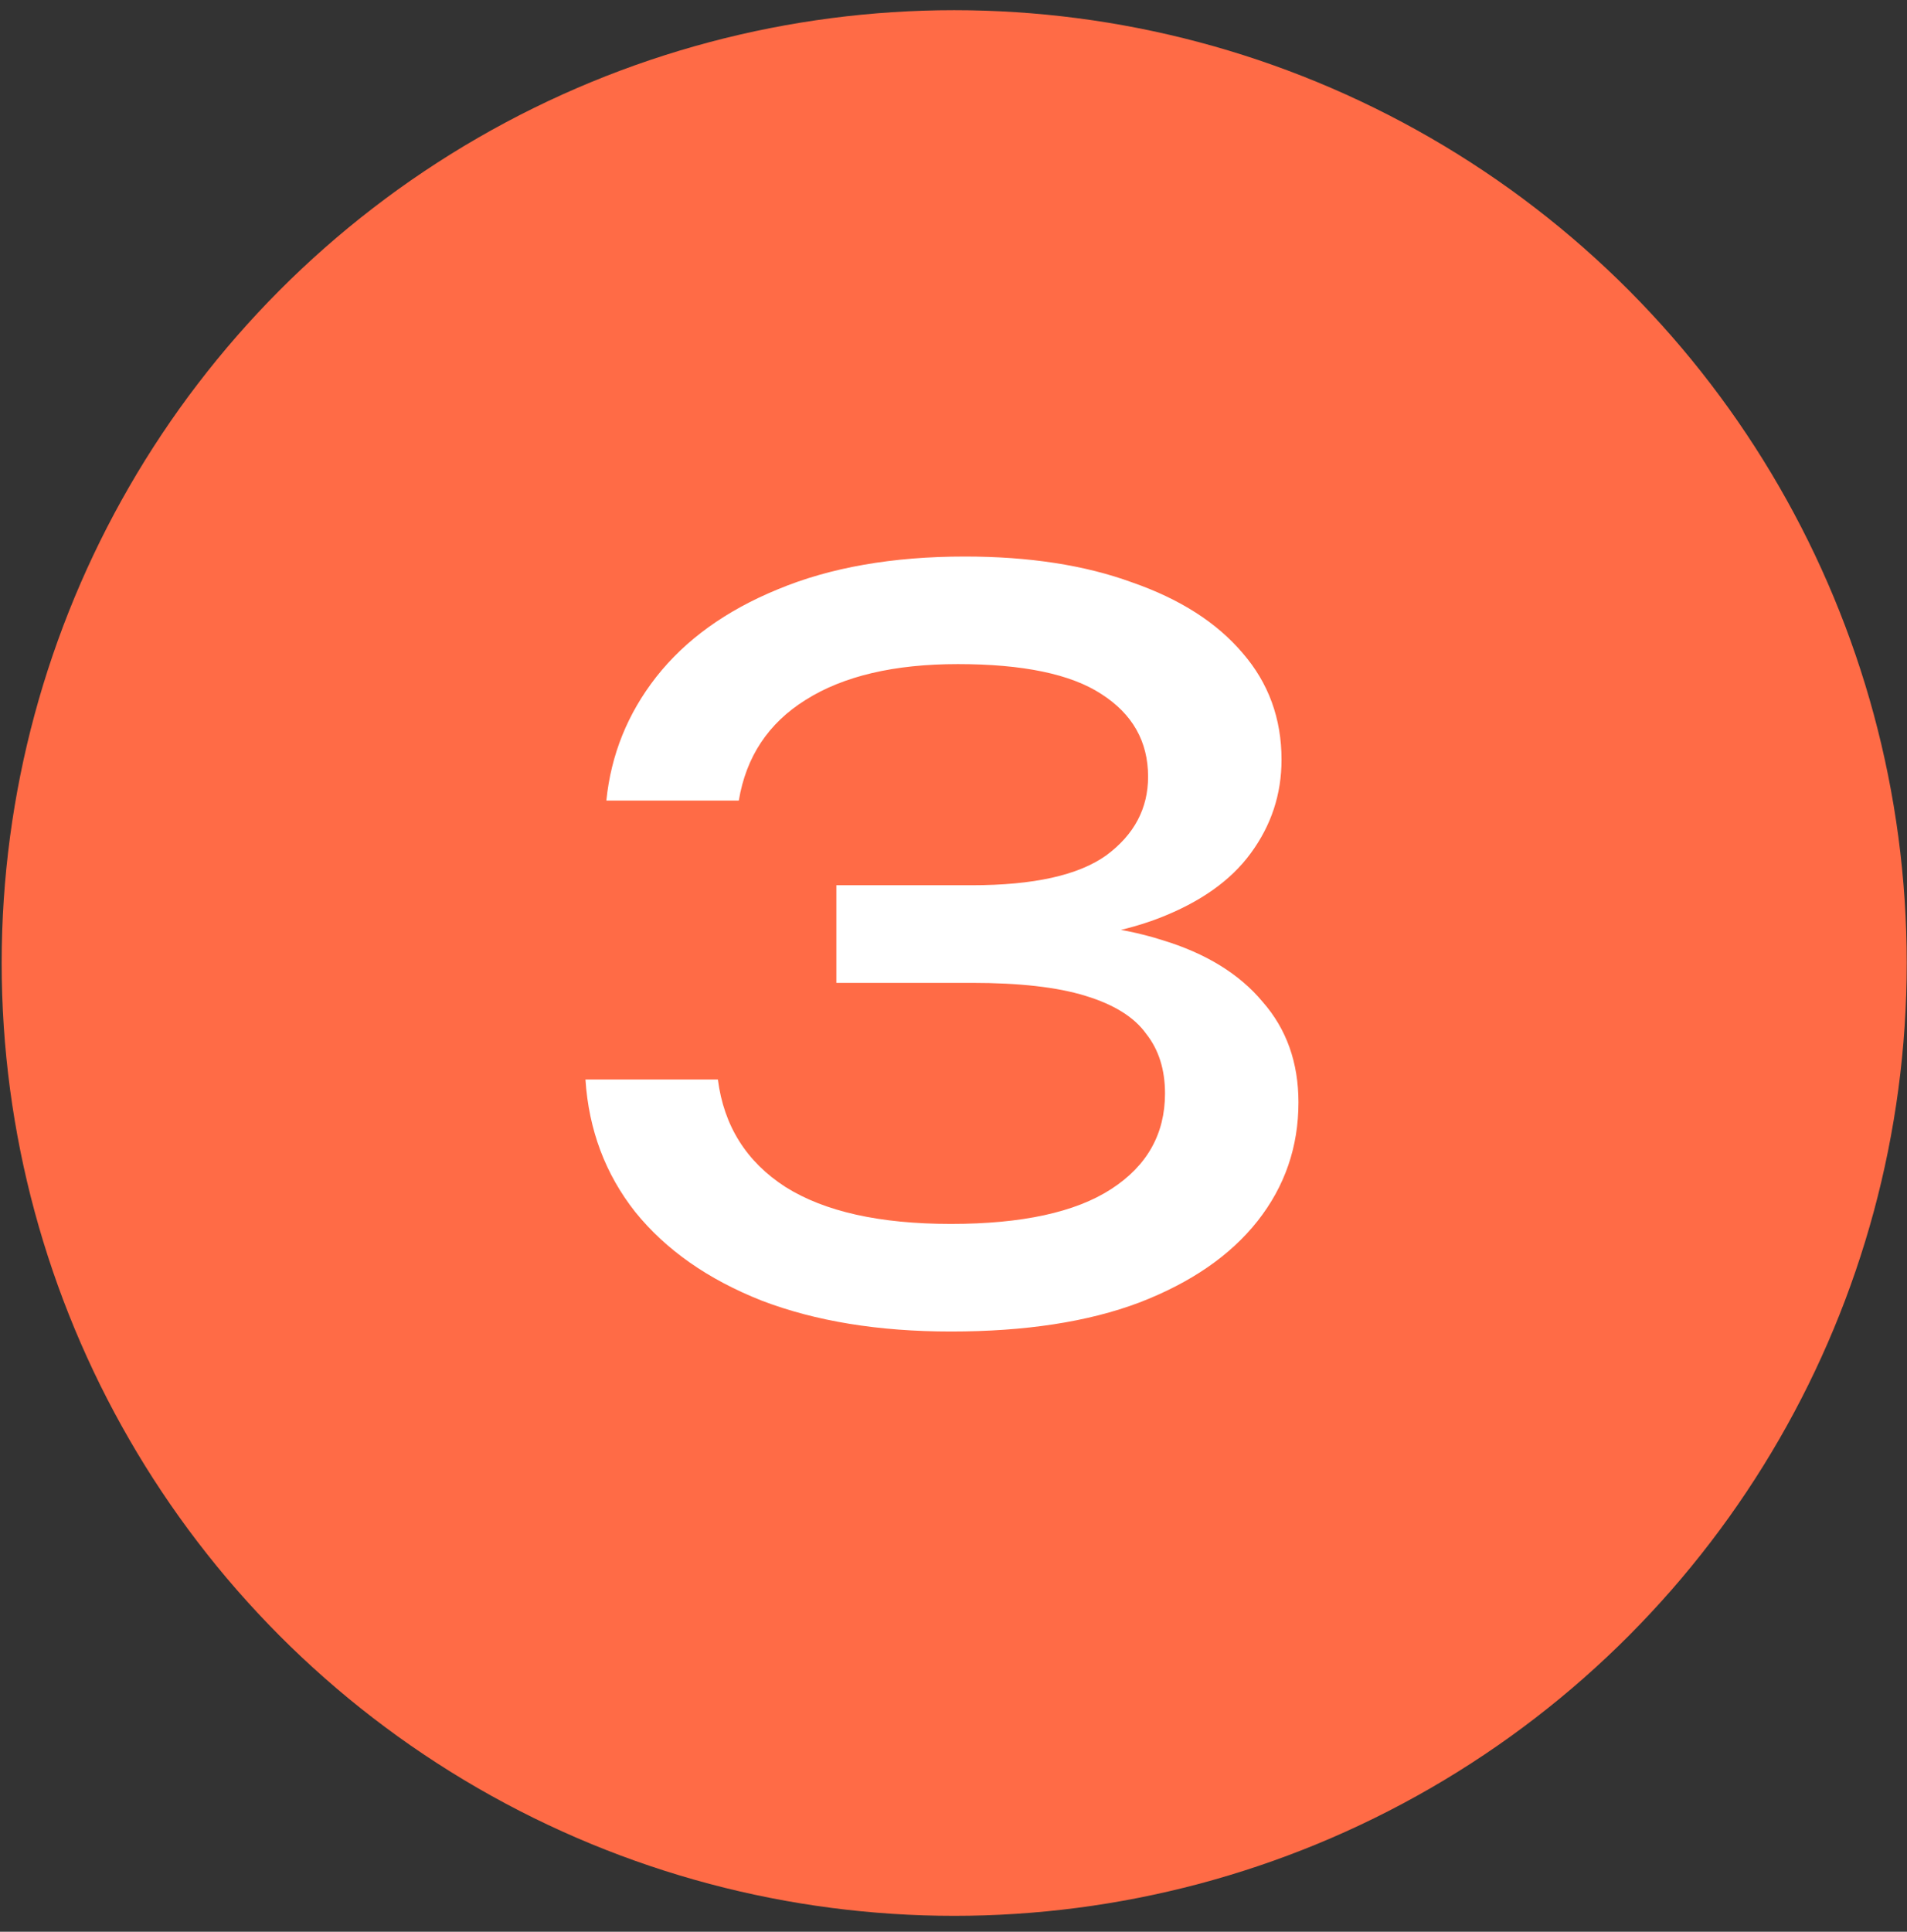
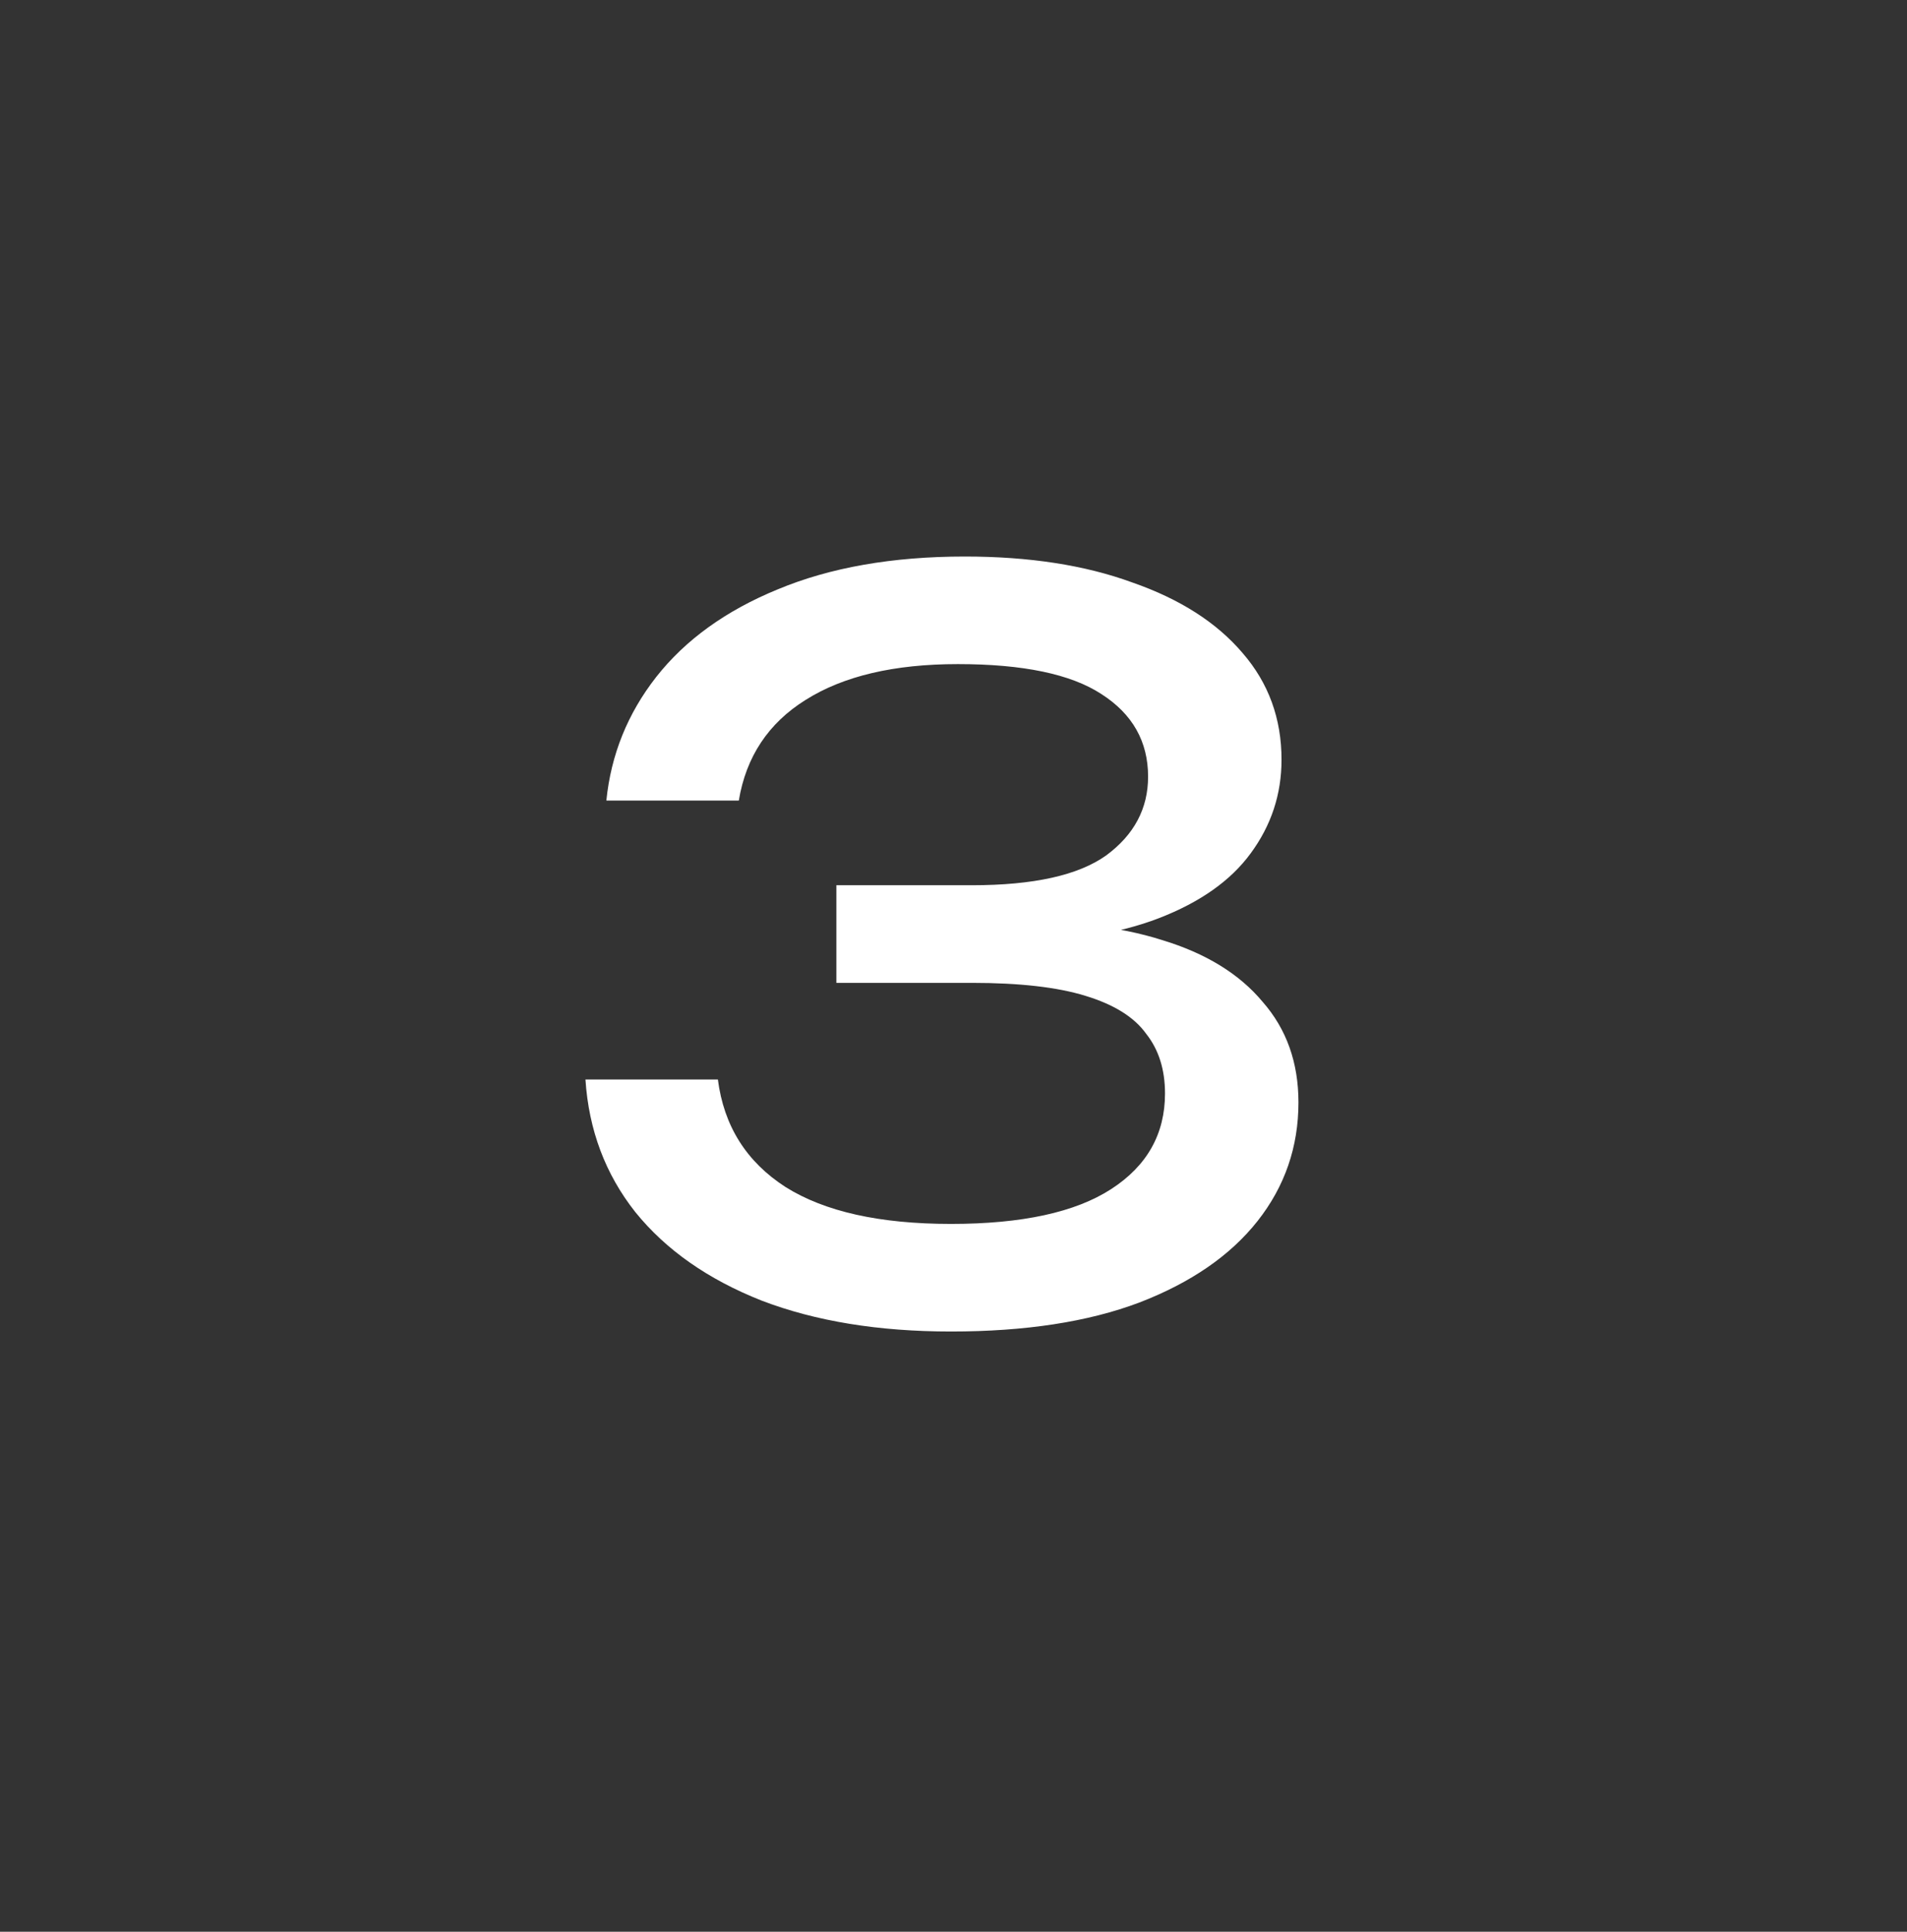
<svg xmlns="http://www.w3.org/2000/svg" width="79" height="80" viewBox="0 0 79 80" fill="none">
  <rect x="0" y="0" width="79" height="80" fill="#333333" stroke="none" />
-   <circle cx="39.529" cy="39.882" r="39.46" fill="#FF6B46" />
-   <path d="M25.119 33.155C25.311 31.257 25.999 29.552 27.182 28.039C28.392 26.499 30.069 25.289 32.215 24.409C34.387 23.502 36.972 23.048 39.97 23.048C42.638 23.048 44.948 23.405 46.901 24.12C48.881 24.808 50.407 25.784 51.48 27.049C52.552 28.287 53.089 29.758 53.089 31.463C53.089 32.894 52.662 34.186 51.81 35.341C50.985 36.469 49.72 37.363 48.015 38.023C46.309 38.683 44.178 39.013 41.62 39.013V38.229C44.151 38.119 46.323 38.353 48.138 38.93C49.953 39.48 51.342 40.333 52.305 41.488C53.295 42.615 53.79 44.004 53.79 45.654C53.79 47.497 53.226 49.133 52.099 50.564C50.971 51.994 49.335 53.121 47.19 53.946C45.072 54.744 42.473 55.143 39.393 55.143C36.395 55.143 33.782 54.716 31.555 53.864C29.327 52.984 27.581 51.76 26.315 50.192C25.078 48.625 24.39 46.796 24.253 44.706H29.739C29.987 46.631 30.922 48.116 32.545 49.161C34.167 50.179 36.45 50.687 39.393 50.687C42.335 50.687 44.549 50.206 46.034 49.243C47.52 48.281 48.262 46.961 48.262 45.283C48.262 44.293 48.001 43.468 47.478 42.808C46.983 42.12 46.144 41.598 44.962 41.24C43.807 40.883 42.239 40.704 40.259 40.704H34.648V36.661H40.259C42.817 36.661 44.673 36.249 45.828 35.424C46.983 34.571 47.561 33.485 47.561 32.165C47.561 30.707 46.914 29.566 45.622 28.741C44.357 27.916 42.377 27.503 39.681 27.503C37.041 27.503 34.937 27.998 33.37 28.988C31.829 29.951 30.908 31.34 30.606 33.155H25.119Z" fill="white" />
+   <path d="M25.119 33.155C25.311 31.257 25.999 29.552 27.182 28.039C28.392 26.499 30.069 25.289 32.215 24.409C34.387 23.502 36.972 23.048 39.97 23.048C42.638 23.048 44.948 23.405 46.901 24.12C48.881 24.808 50.407 25.784 51.48 27.049C52.552 28.287 53.089 29.758 53.089 31.463C53.089 32.894 52.662 34.186 51.81 35.341C50.985 36.469 49.72 37.363 48.015 38.023C46.309 38.683 44.178 39.013 41.62 39.013V38.229C44.151 38.119 46.323 38.353 48.138 38.93C49.953 39.48 51.342 40.333 52.305 41.488C53.295 42.615 53.79 44.004 53.79 45.654C53.79 47.497 53.226 49.133 52.099 50.564C50.971 51.994 49.335 53.121 47.19 53.946C45.072 54.744 42.473 55.143 39.393 55.143C36.395 55.143 33.782 54.716 31.555 53.864C29.327 52.984 27.581 51.76 26.315 50.192C25.078 48.625 24.39 46.796 24.253 44.706H29.739C29.987 46.631 30.922 48.116 32.545 49.161C34.167 50.179 36.45 50.687 39.393 50.687C42.335 50.687 44.549 50.206 46.034 49.243C47.52 48.281 48.262 46.961 48.262 45.283C48.262 44.293 48.001 43.468 47.478 42.808C46.983 42.12 46.144 41.598 44.962 41.24C43.807 40.883 42.239 40.704 40.259 40.704H34.648V36.661H40.259C42.817 36.661 44.673 36.249 45.828 35.424C46.983 34.571 47.561 33.485 47.561 32.165C47.561 30.707 46.914 29.566 45.622 28.741C44.357 27.916 42.377 27.503 39.681 27.503C37.041 27.503 34.937 27.998 33.37 28.988C31.829 29.951 30.908 31.34 30.606 33.155Z" fill="white" />
</svg>